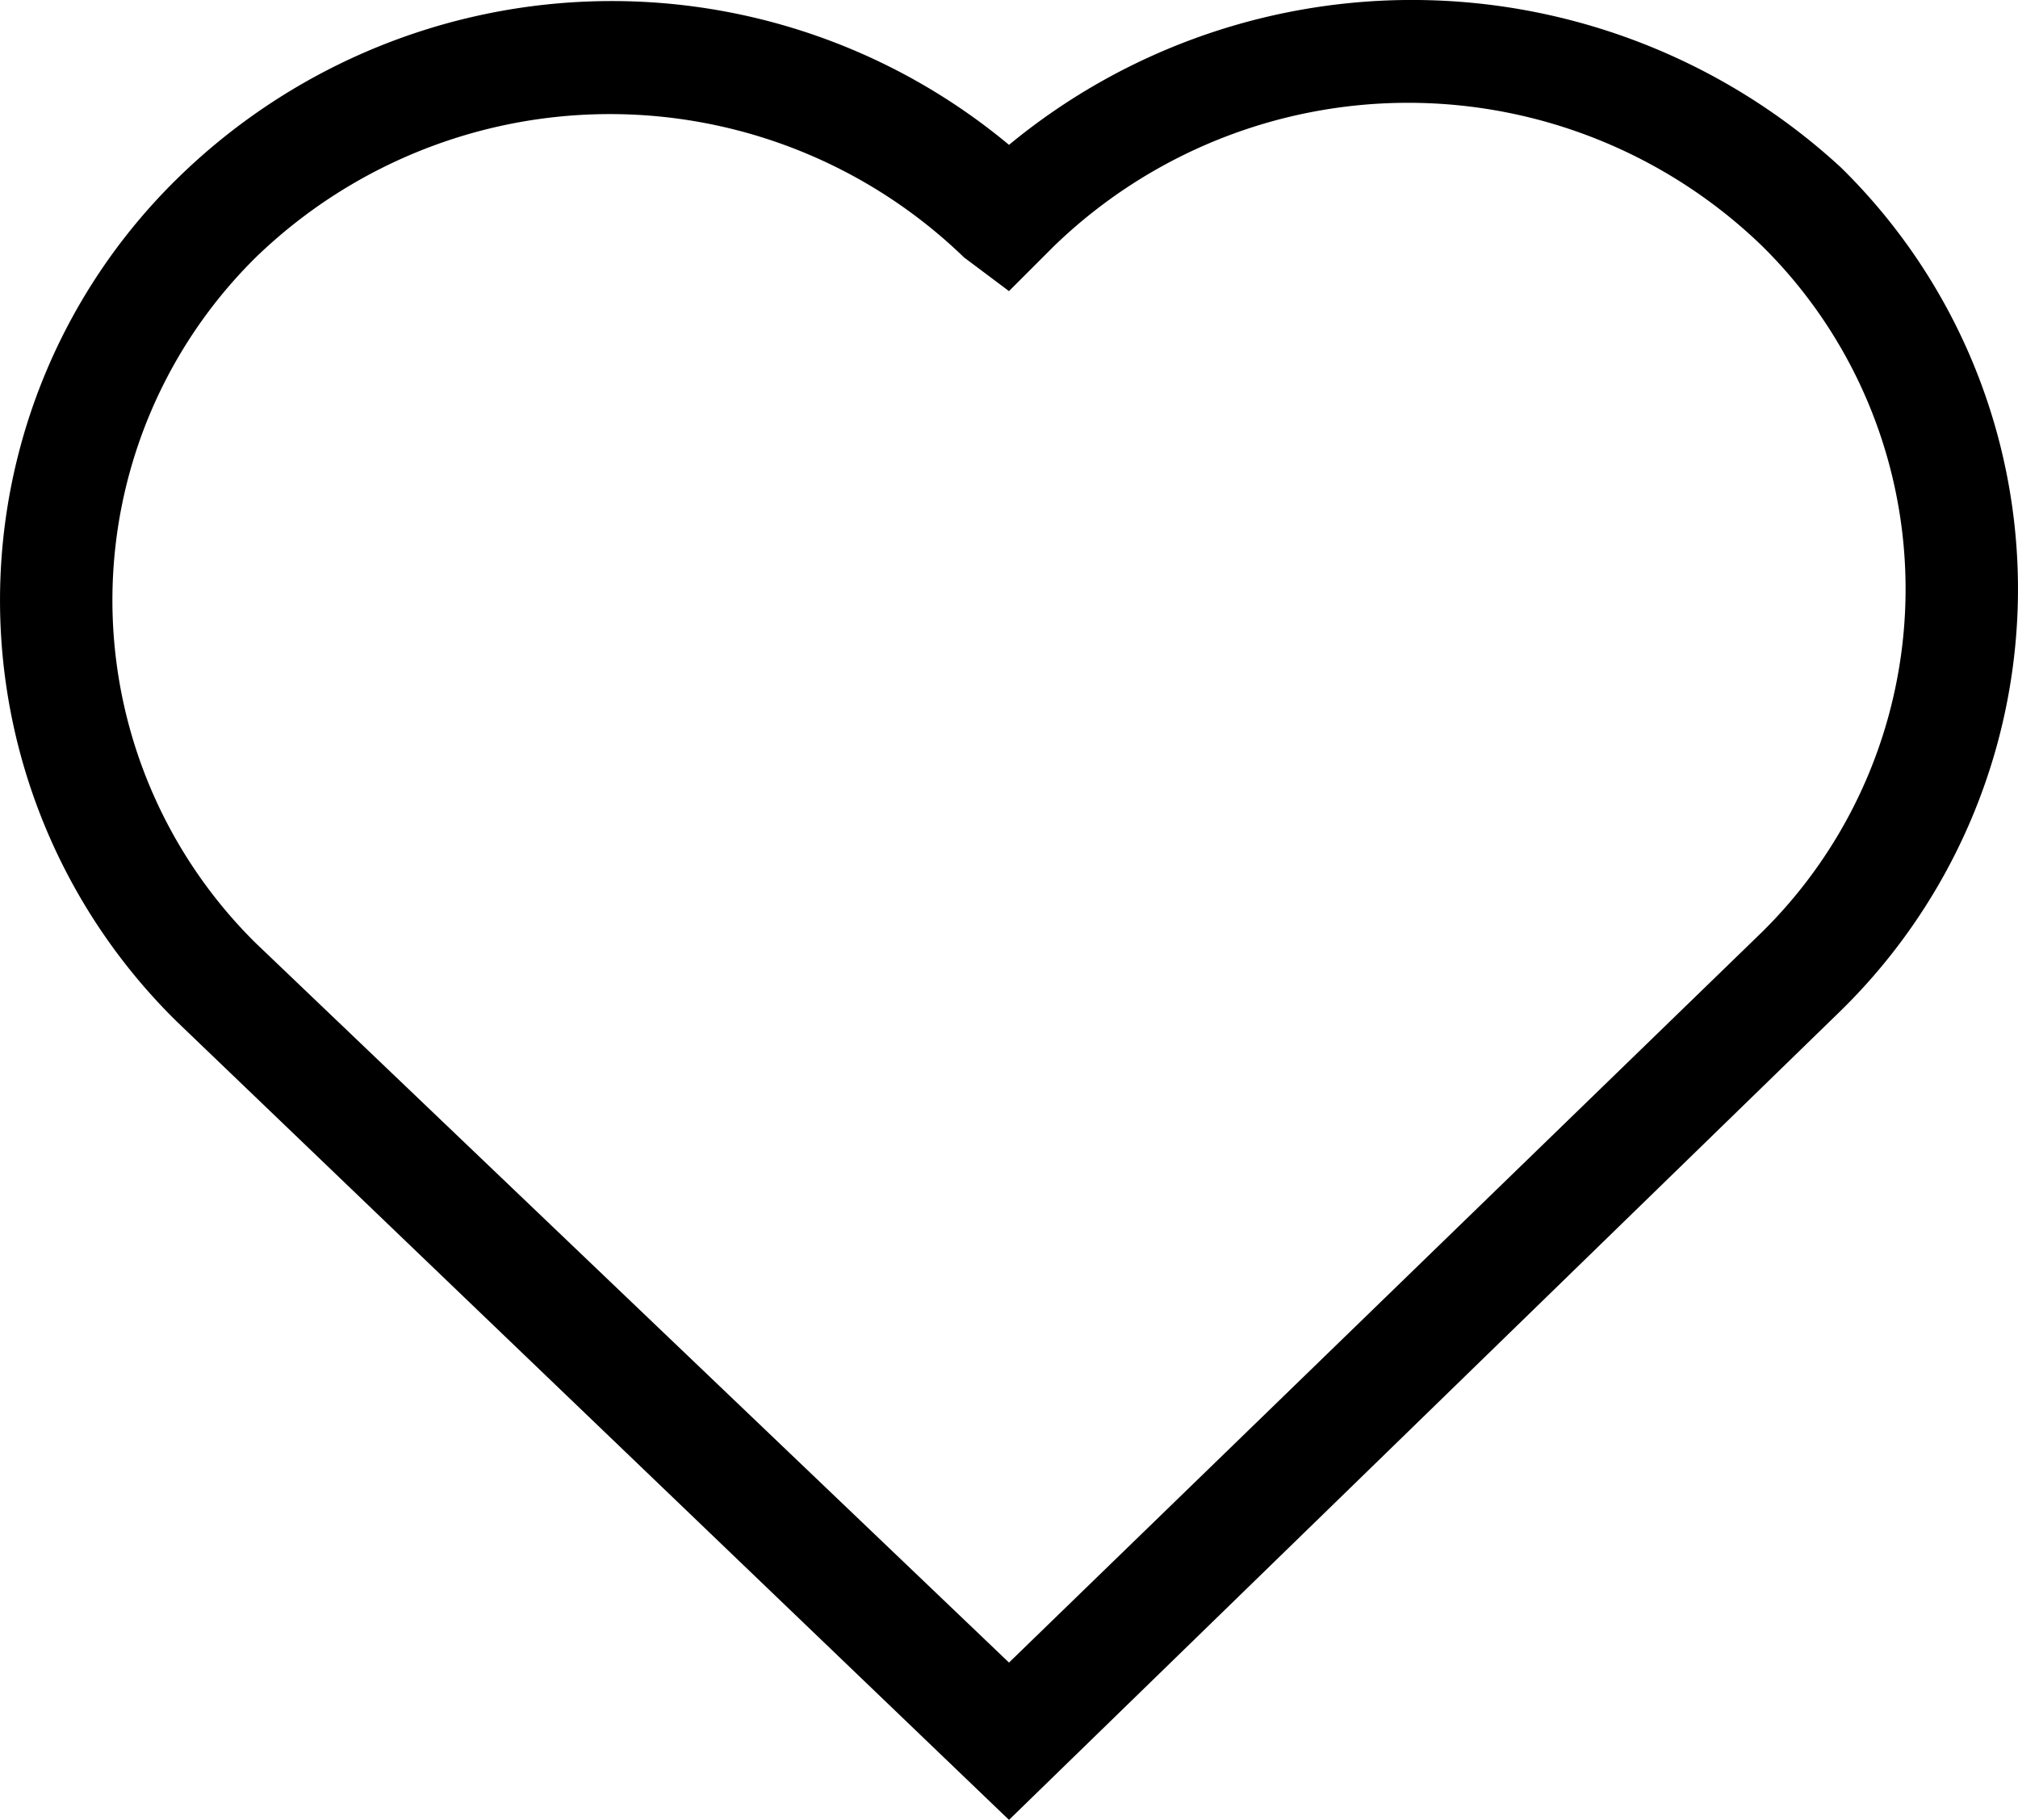
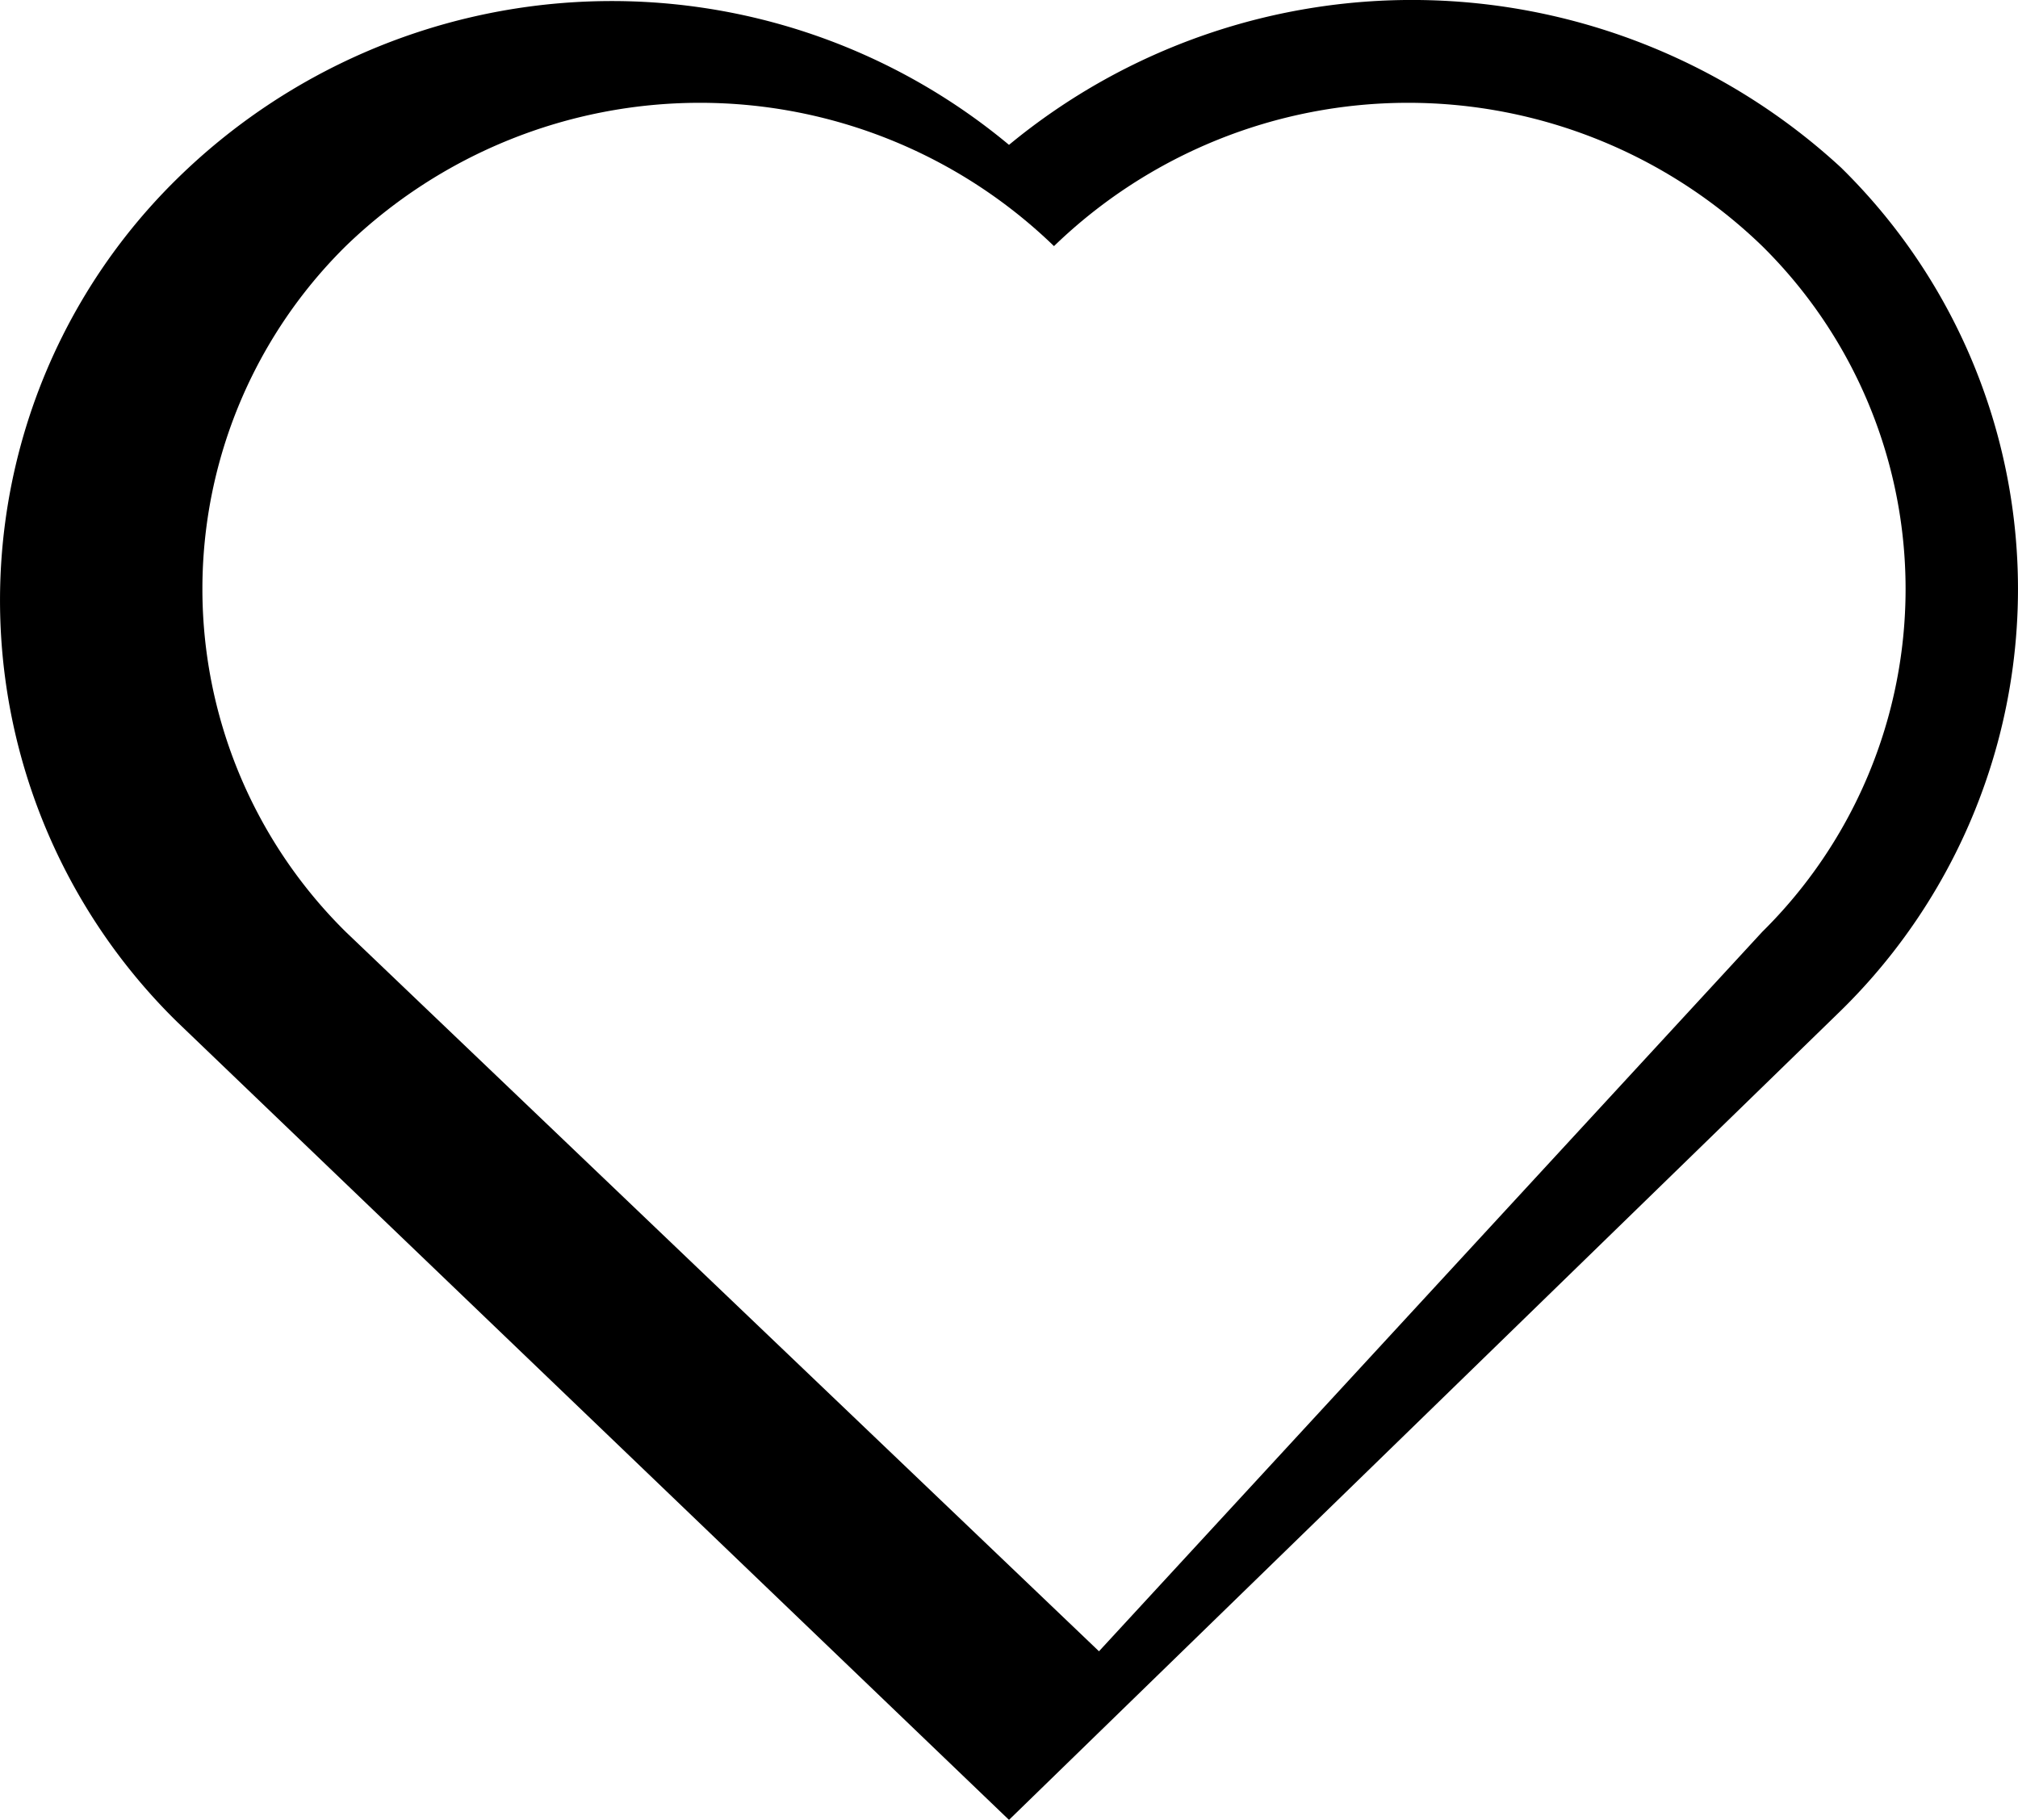
<svg xmlns="http://www.w3.org/2000/svg" width="27.718" height="25" viewBox="0 0 27.718 25">
-   <path id="Path_591" data-name="Path 591" d="M24.23,12.811a6.618,6.618,0,0,0,0-9.42,6.993,6.993,0,0,0-9.728,0l-.618.618-.618-.463a6.993,6.993,0,0,0-9.728,0,6.618,6.618,0,0,0,0,9.42l10.346,9.883Zm1.081-10.5a8.11,8.11,0,0,1,0,11.581L13.884,25.01,2.457,14.047a8.11,8.11,0,0,1,0-11.581A8.522,8.522,0,0,1,13.884,2,8.692,8.692,0,0,1,25.311,2.311Z" transform="translate(-0.025 -0.01)" />
+   <path id="Path_591" data-name="Path 591" d="M24.23,12.811a6.618,6.618,0,0,0,0-9.42,6.993,6.993,0,0,0-9.728,0a6.993,6.993,0,0,0-9.728,0,6.618,6.618,0,0,0,0,9.42l10.346,9.883Zm1.081-10.5a8.11,8.11,0,0,1,0,11.581L13.884,25.01,2.457,14.047a8.11,8.11,0,0,1,0-11.581A8.522,8.522,0,0,1,13.884,2,8.692,8.692,0,0,1,25.311,2.311Z" transform="translate(-0.025 -0.01)" />
</svg>